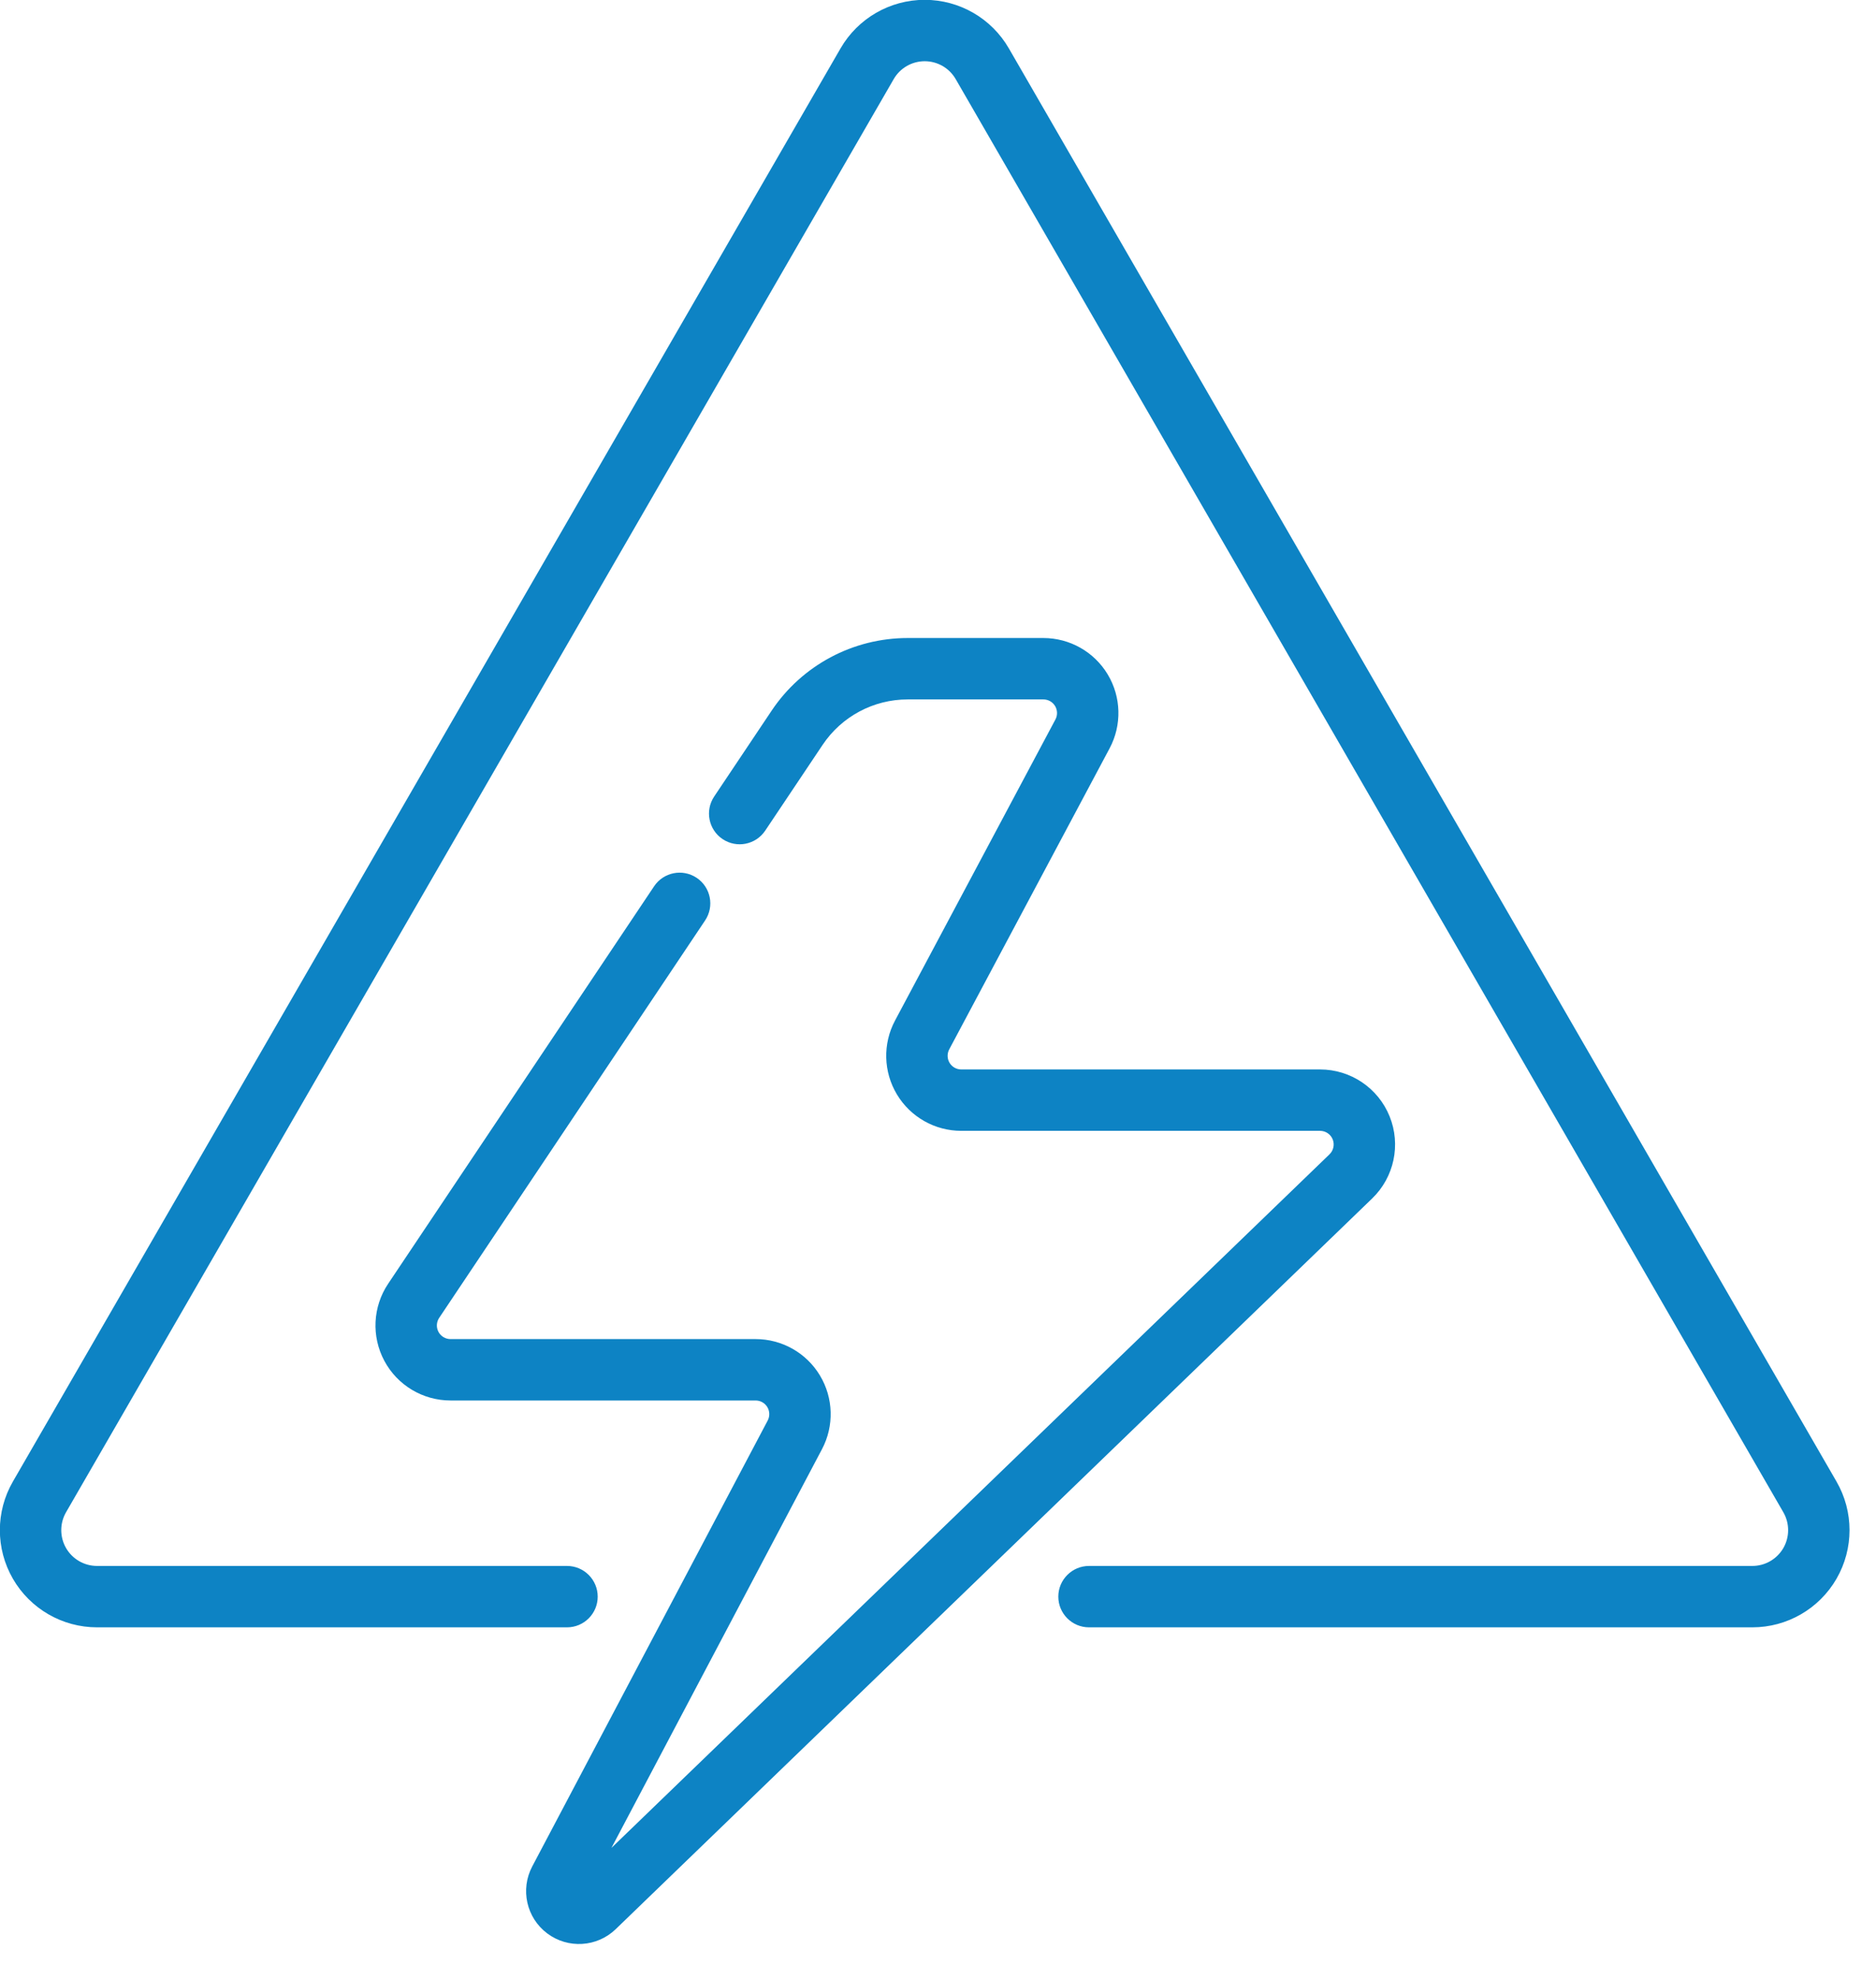
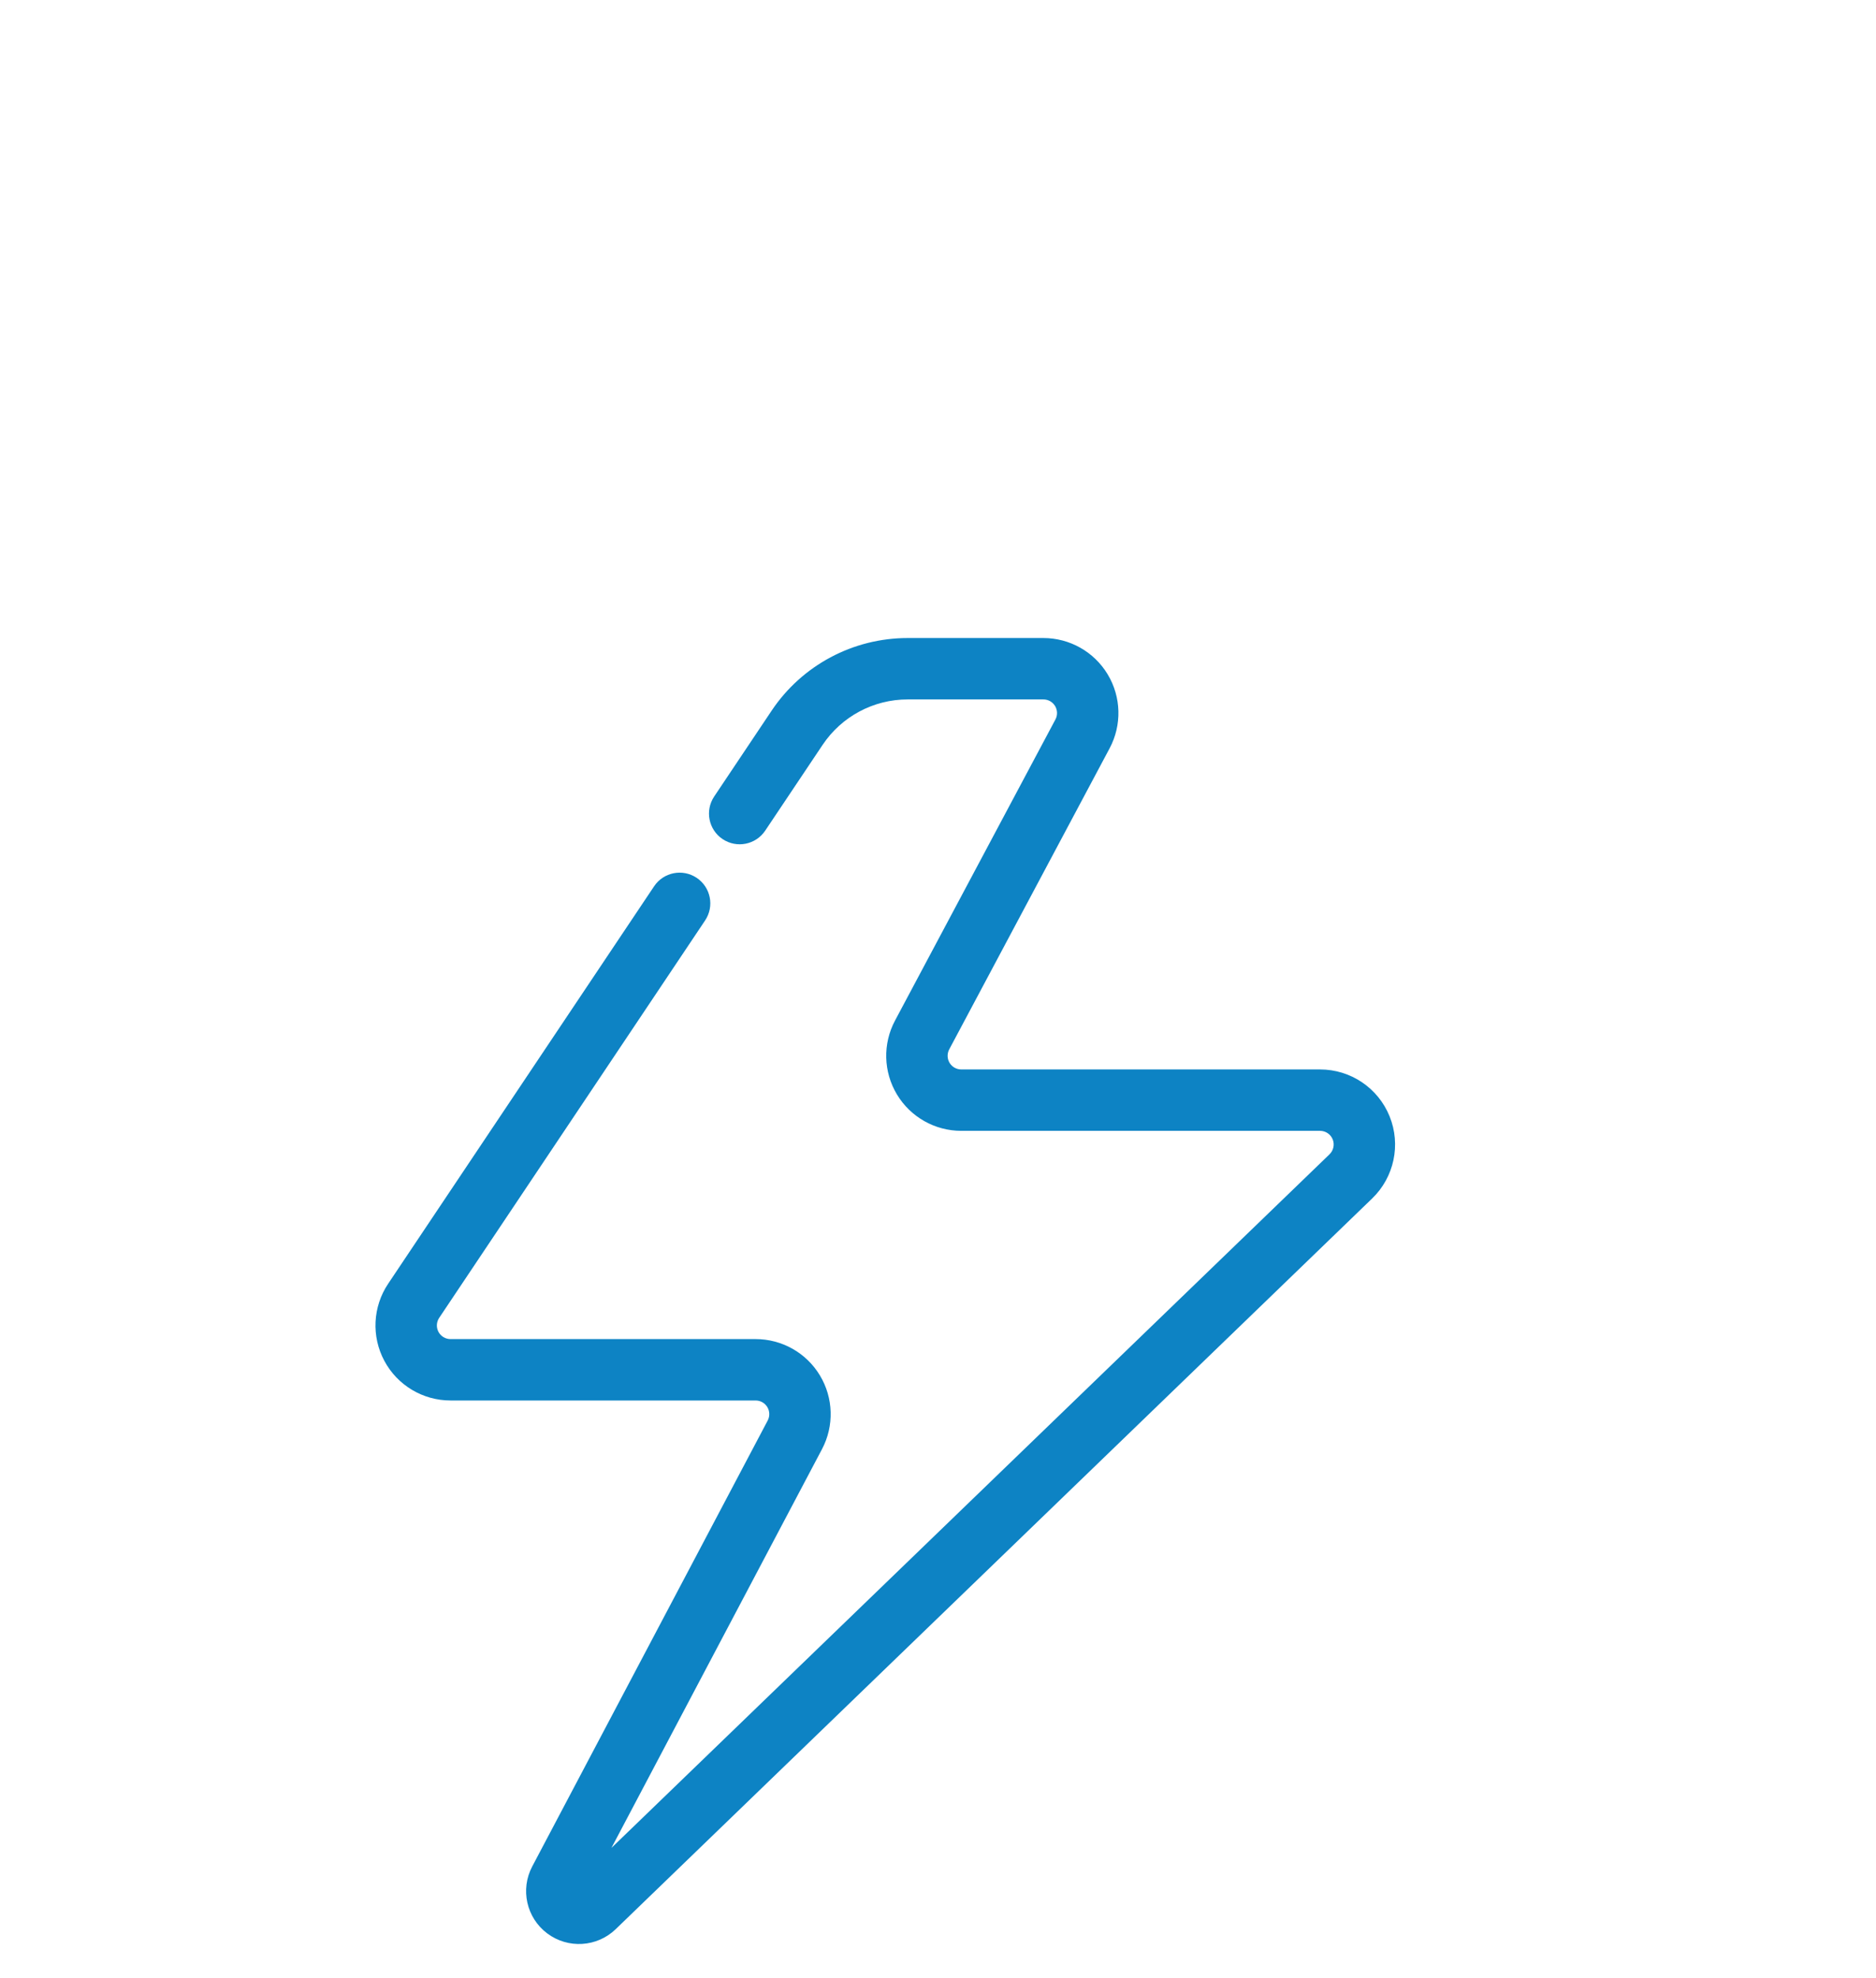
<svg xmlns="http://www.w3.org/2000/svg" width="100%" height="100%" viewBox="0 0 55 58" version="1.1" xml:space="preserve" style="fill-rule:evenodd;clip-rule:evenodd;stroke-linejoin:round;stroke-miterlimit:2;">
  <g transform="matrix(1,0,0,1,-7.61,-10.1)">
    <g transform="matrix(0.6,0,0,0.6,3.04,4.035)">
      <g transform="matrix(1,0,0,1,4.8,9.6)">
-         <path d="M30.522,77.027L7.56,77.027C6.934,77.027 6.357,76.694 6.044,76.153C5.732,75.611 5.732,74.944 6.044,74.403C6.045,74.403 46.485,4.375 46.485,4.375C46.797,3.833 47.375,3.5 48,3.5C48.625,3.5 49.203,3.833 49.515,4.375L89.955,74.403C90.268,74.944 90.268,75.611 89.956,76.153C89.643,76.694 89.066,77.027 88.44,77.027L56.029,77.027C55.202,77.027 54.529,77.7 54.529,78.527C54.529,79.355 55.202,80.027 56.029,80.027L88.44,80.027C90.137,80.027 91.705,79.122 92.554,77.652C93.402,76.183 93.402,74.372 92.553,72.903L52.113,2.874C51.265,1.405 49.697,0.5 48,0.5C46.303,0.5 44.735,1.405 43.887,2.874C35.655,17.13 11.68,58.645 3.447,72.903C2.598,74.372 2.598,76.183 3.446,77.652C4.295,79.122 5.863,80.027 7.56,80.027L30.522,80.027C31.35,80.027 32.022,79.355 32.022,78.527C32.022,77.7 31.35,77.027 30.522,77.027Z" style="fill:rgb(13,131,196);" />
-       </g>
+         </g>
      <g transform="matrix(1,0,0,1,4.8,9.6)">
        <path d="M32.693,90.805L42.982,71.32C43.582,70.184 43.543,68.816 42.879,67.716C42.216,66.615 41.025,65.942 39.739,65.942L24.83,65.942C24.584,65.942 24.358,65.807 24.242,65.59C24.126,65.373 24.139,65.11 24.276,64.905L37.271,45.484C37.731,44.796 37.547,43.864 36.859,43.404C36.17,42.943 35.238,43.128 34.778,43.816C30.175,50.695 24.84,58.668 21.783,63.237C21.03,64.361 20.958,65.809 21.596,67.003C22.233,68.197 23.477,68.942 24.83,68.942L39.739,68.942C39.973,68.942 40.189,69.064 40.31,69.264C40.431,69.464 40.438,69.713 40.329,69.92L28.823,91.711C28.23,92.833 28.54,94.22 29.555,94.982C30.57,95.745 31.989,95.657 32.902,94.775C42.04,85.947 61.569,67.083 69.865,59.07C70.94,58.031 71.277,56.444 70.717,55.059C70.157,53.673 68.812,52.766 67.318,52.766L49.786,52.766C49.552,52.766 49.336,52.643 49.215,52.443C49.095,52.242 49.088,51.993 49.198,51.786C51.316,47.811 54.917,41.051 57.035,37.075C57.641,35.938 57.606,34.568 56.943,33.464C56.28,32.36 55.087,31.685 53.8,31.685L47.168,31.685C44.498,31.685 42.004,33.016 40.52,35.235C39.753,36.381 38.795,37.813 37.713,39.43C37.253,40.118 37.437,41.05 38.125,41.51C38.813,41.971 39.746,41.786 40.206,41.098C41.288,39.481 42.246,38.049 43.013,36.904C43.941,35.517 45.499,34.685 47.168,34.685L53.8,34.685C54.034,34.685 54.251,34.807 54.371,35.008C54.491,35.209 54.498,35.458 54.388,35.664C52.27,39.64 48.669,46.4 46.551,50.376C45.945,51.512 45.98,52.883 46.643,53.987C47.306,55.091 48.499,55.766 49.786,55.766L67.318,55.766C67.589,55.766 67.834,55.931 67.936,56.183C68.037,56.435 67.976,56.723 67.781,56.912L32.693,90.805Z" style="fill:rgb(13,131,196);" />
      </g>
    </g>
  </g>
</svg>